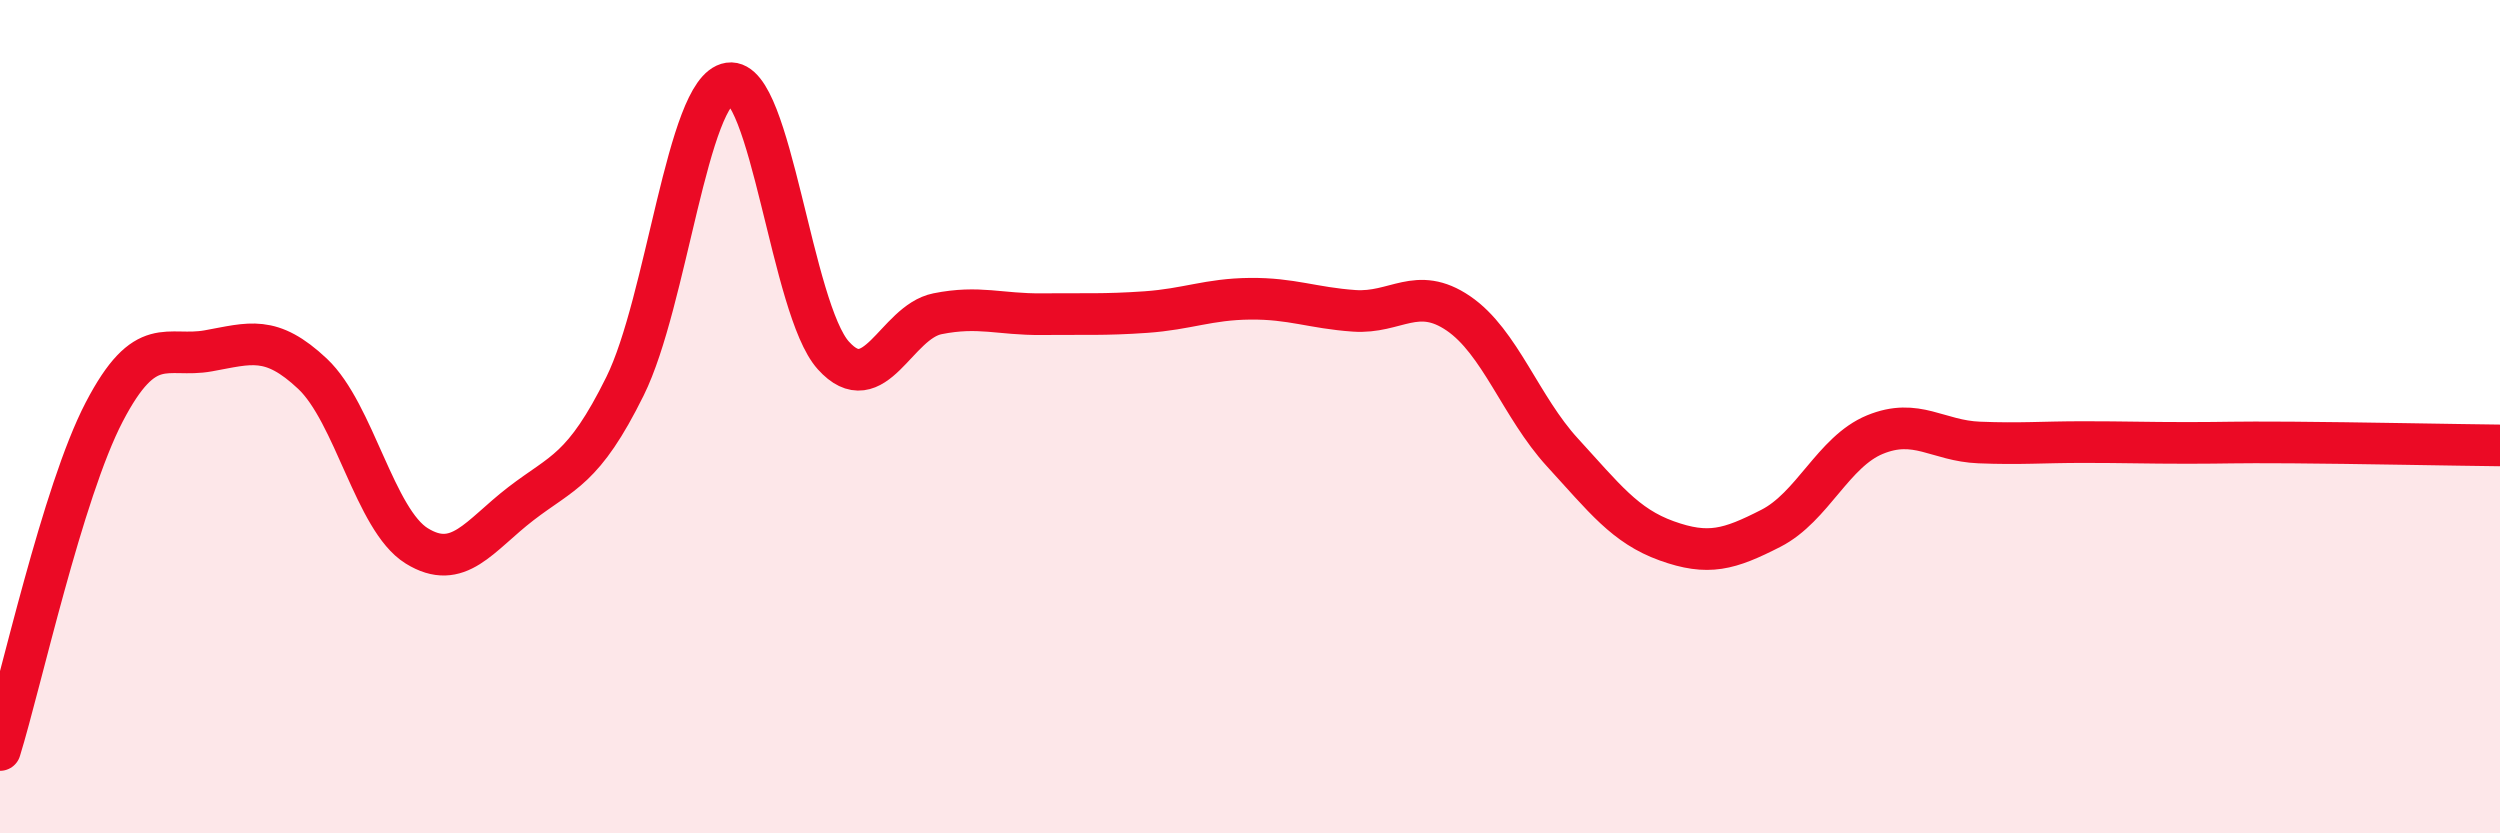
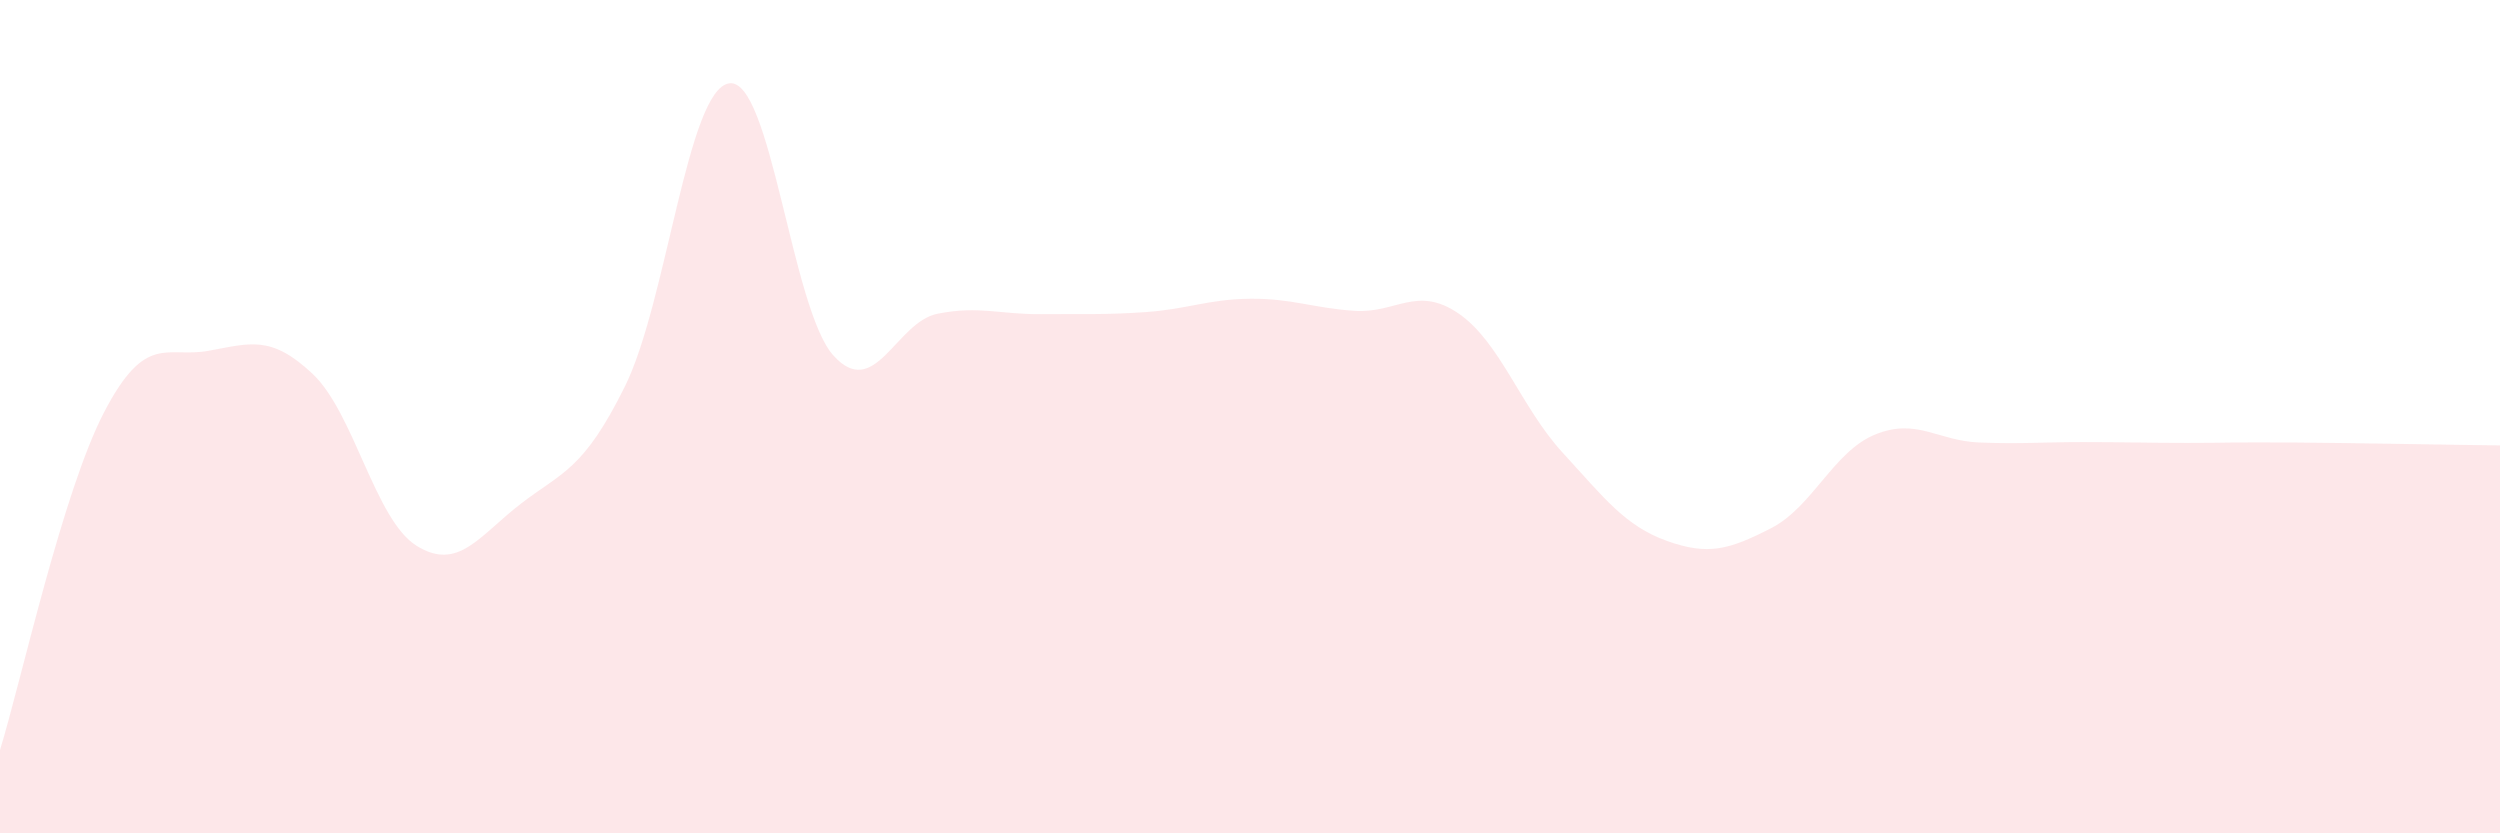
<svg xmlns="http://www.w3.org/2000/svg" width="60" height="20" viewBox="0 0 60 20">
  <path d="M 0,18 C 0.5,16.38 1.5,11.81 2.5,9.89 C 3.5,7.97 4,8.6 5,8.42 C 6,8.24 6.5,8.03 7.5,8.97 C 8.5,9.91 9,12.48 10,13.1 C 11,13.72 11.5,12.86 12.5,12.09 C 13.5,11.32 14,11.29 15,9.27 C 16,7.25 16.5,2.15 17.5,2 C 18.5,1.85 19,7.42 20,8.53 C 21,9.64 21.5,7.73 22.5,7.53 C 23.5,7.33 24,7.55 25,7.54 C 26,7.53 26.5,7.56 27.5,7.49 C 28.5,7.42 29,7.18 30,7.17 C 31,7.16 31.5,7.39 32.5,7.46 C 33.5,7.53 34,6.84 35,7.52 C 36,8.2 36.5,9.77 37.5,10.86 C 38.5,11.95 39,12.62 40,12.98 C 41,13.34 41.5,13.19 42.5,12.68 C 43.5,12.17 44,10.84 45,10.43 C 46,10.02 46.5,10.58 47.5,10.62 C 48.5,10.66 49,10.61 50,10.61 C 51,10.61 51.5,10.63 52.5,10.63 C 53.5,10.63 53.5,10.61 55,10.62 C 56.5,10.63 59,10.68 60,10.69L60 20L0 20Z" fill="#EB0A25" opacity="0.1" stroke-linecap="round" stroke-linejoin="round" />
-   <path d="M 0,18 C 0.5,16.38 1.5,11.81 2.5,9.89 C 3.5,7.97 4,8.6 5,8.42 C 6,8.24 6.5,8.03 7.5,8.97 C 8.5,9.91 9,12.48 10,13.1 C 11,13.72 11.5,12.86 12.5,12.09 C 13.5,11.32 14,11.29 15,9.27 C 16,7.25 16.5,2.15 17.5,2 C 18.5,1.85 19,7.42 20,8.53 C 21,9.64 21.5,7.73 22.5,7.53 C 23.5,7.33 24,7.55 25,7.54 C 26,7.53 26.5,7.56 27.5,7.49 C 28.5,7.42 29,7.18 30,7.17 C 31,7.16 31.5,7.39 32.5,7.46 C 33.5,7.53 34,6.84 35,7.52 C 36,8.2 36.5,9.77 37.5,10.86 C 38.5,11.95 39,12.62 40,12.98 C 41,13.34 41.5,13.19 42.5,12.68 C 43.5,12.17 44,10.84 45,10.43 C 46,10.02 46.5,10.58 47.5,10.62 C 48.5,10.66 49,10.61 50,10.61 C 51,10.61 51.5,10.63 52.5,10.63 C 53.5,10.63 53.5,10.61 55,10.62 C 56.5,10.63 59,10.68 60,10.69" stroke="#EB0A25" stroke-width="1" fill="none" stroke-linecap="round" stroke-linejoin="round" />
</svg>